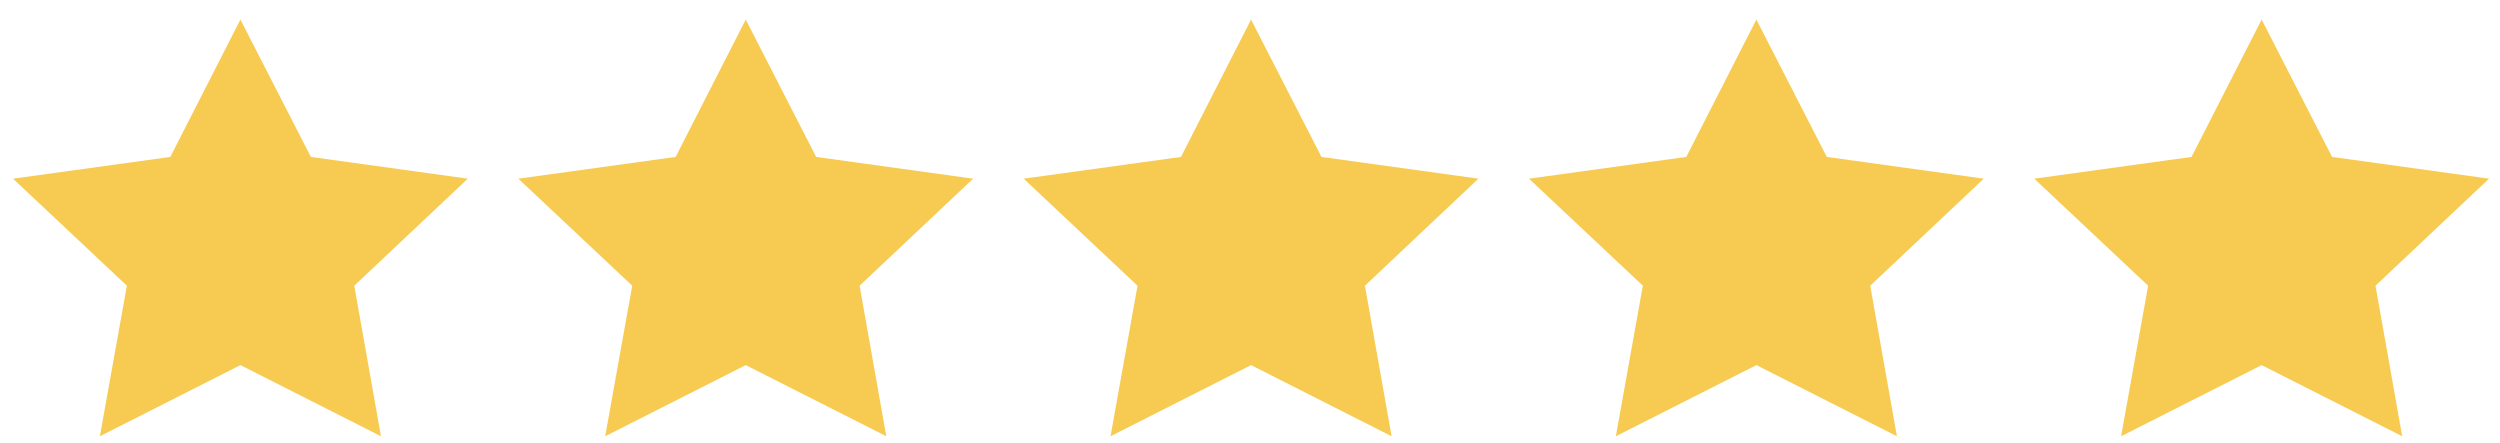
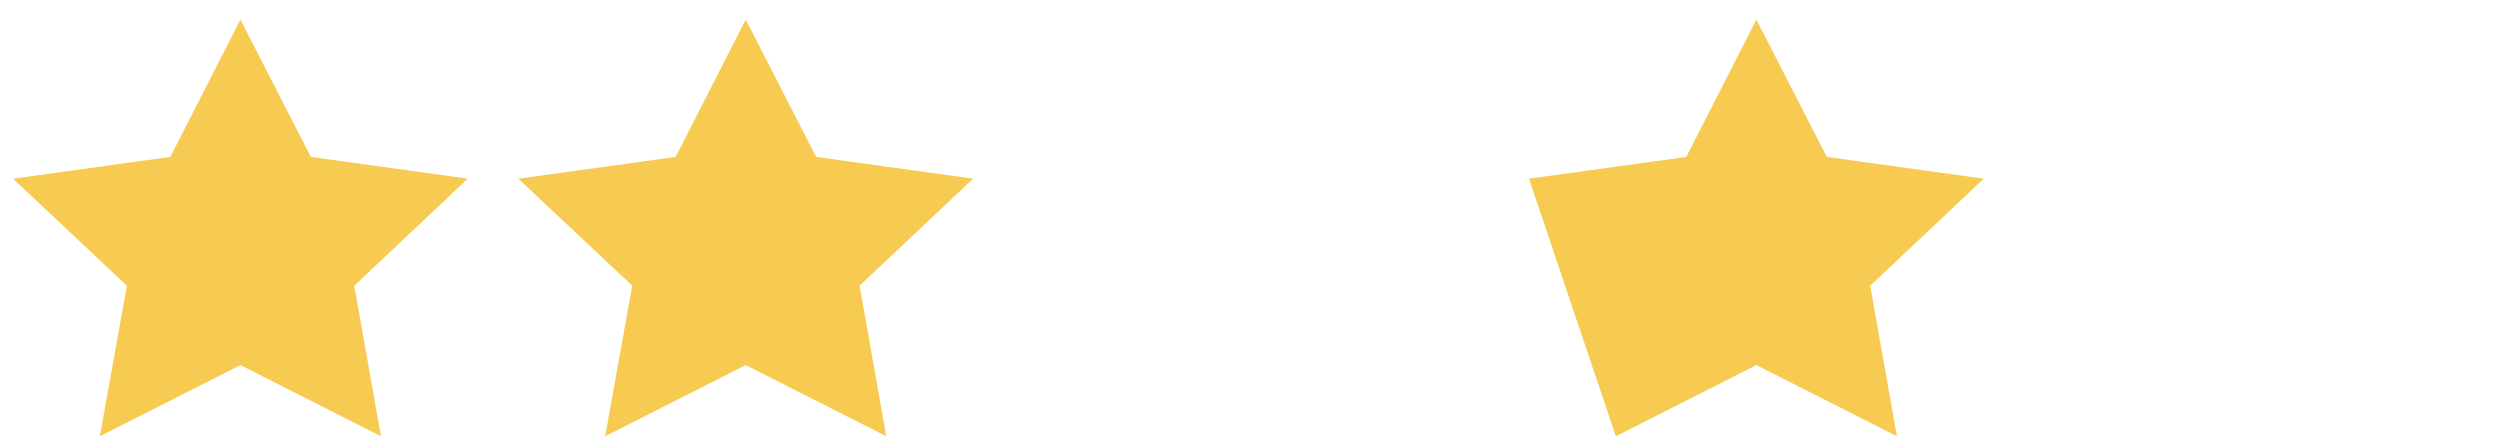
<svg xmlns="http://www.w3.org/2000/svg" width="96" height="17" viewBox="0 0 96 17" fill="none">
  <path d="M9.232 0.751L11.937 6.026L17.964 6.861L13.604 10.971L14.629 16.752L9.232 14.02L3.835 16.752L4.872 10.971L0.5 6.861L6.54 6.026L9.232 0.751Z" fill="#F7CB52" />
  <path d="M28.636 0.751L31.341 6.026L37.368 6.861L33.009 10.971L34.033 16.752L28.636 14.02L23.239 16.752L24.277 10.971L19.904 6.861L25.944 6.026L28.636 0.751Z" fill="#F7CB52" />
-   <path d="M48.04 0.751L50.745 6.026L56.772 6.861L52.413 10.971L53.437 16.752L48.04 14.02L42.644 16.752L43.681 10.971L39.309 6.861L45.349 6.026L48.04 0.751Z" fill="#F7CB52" />
-   <path d="M67.445 0.751L70.15 6.026L76.177 6.861L71.817 10.971L72.841 16.752L67.445 14.02L62.048 16.752L63.085 10.971L58.713 6.861L64.753 6.026L67.445 0.751Z" fill="#F7CB52" />
-   <path d="M86.847 0.751L89.552 6.026L95.579 6.861L91.219 10.971L92.244 16.752L86.847 14.02L81.45 16.752L82.488 10.971L78.115 6.861L84.155 6.026L86.847 0.751Z" fill="#F7CB52" />
+   <path d="M67.445 0.751L70.15 6.026L76.177 6.861L71.817 10.971L72.841 16.752L67.445 14.02L62.048 16.752L58.713 6.861L64.753 6.026L67.445 0.751Z" fill="#F7CB52" />
</svg>